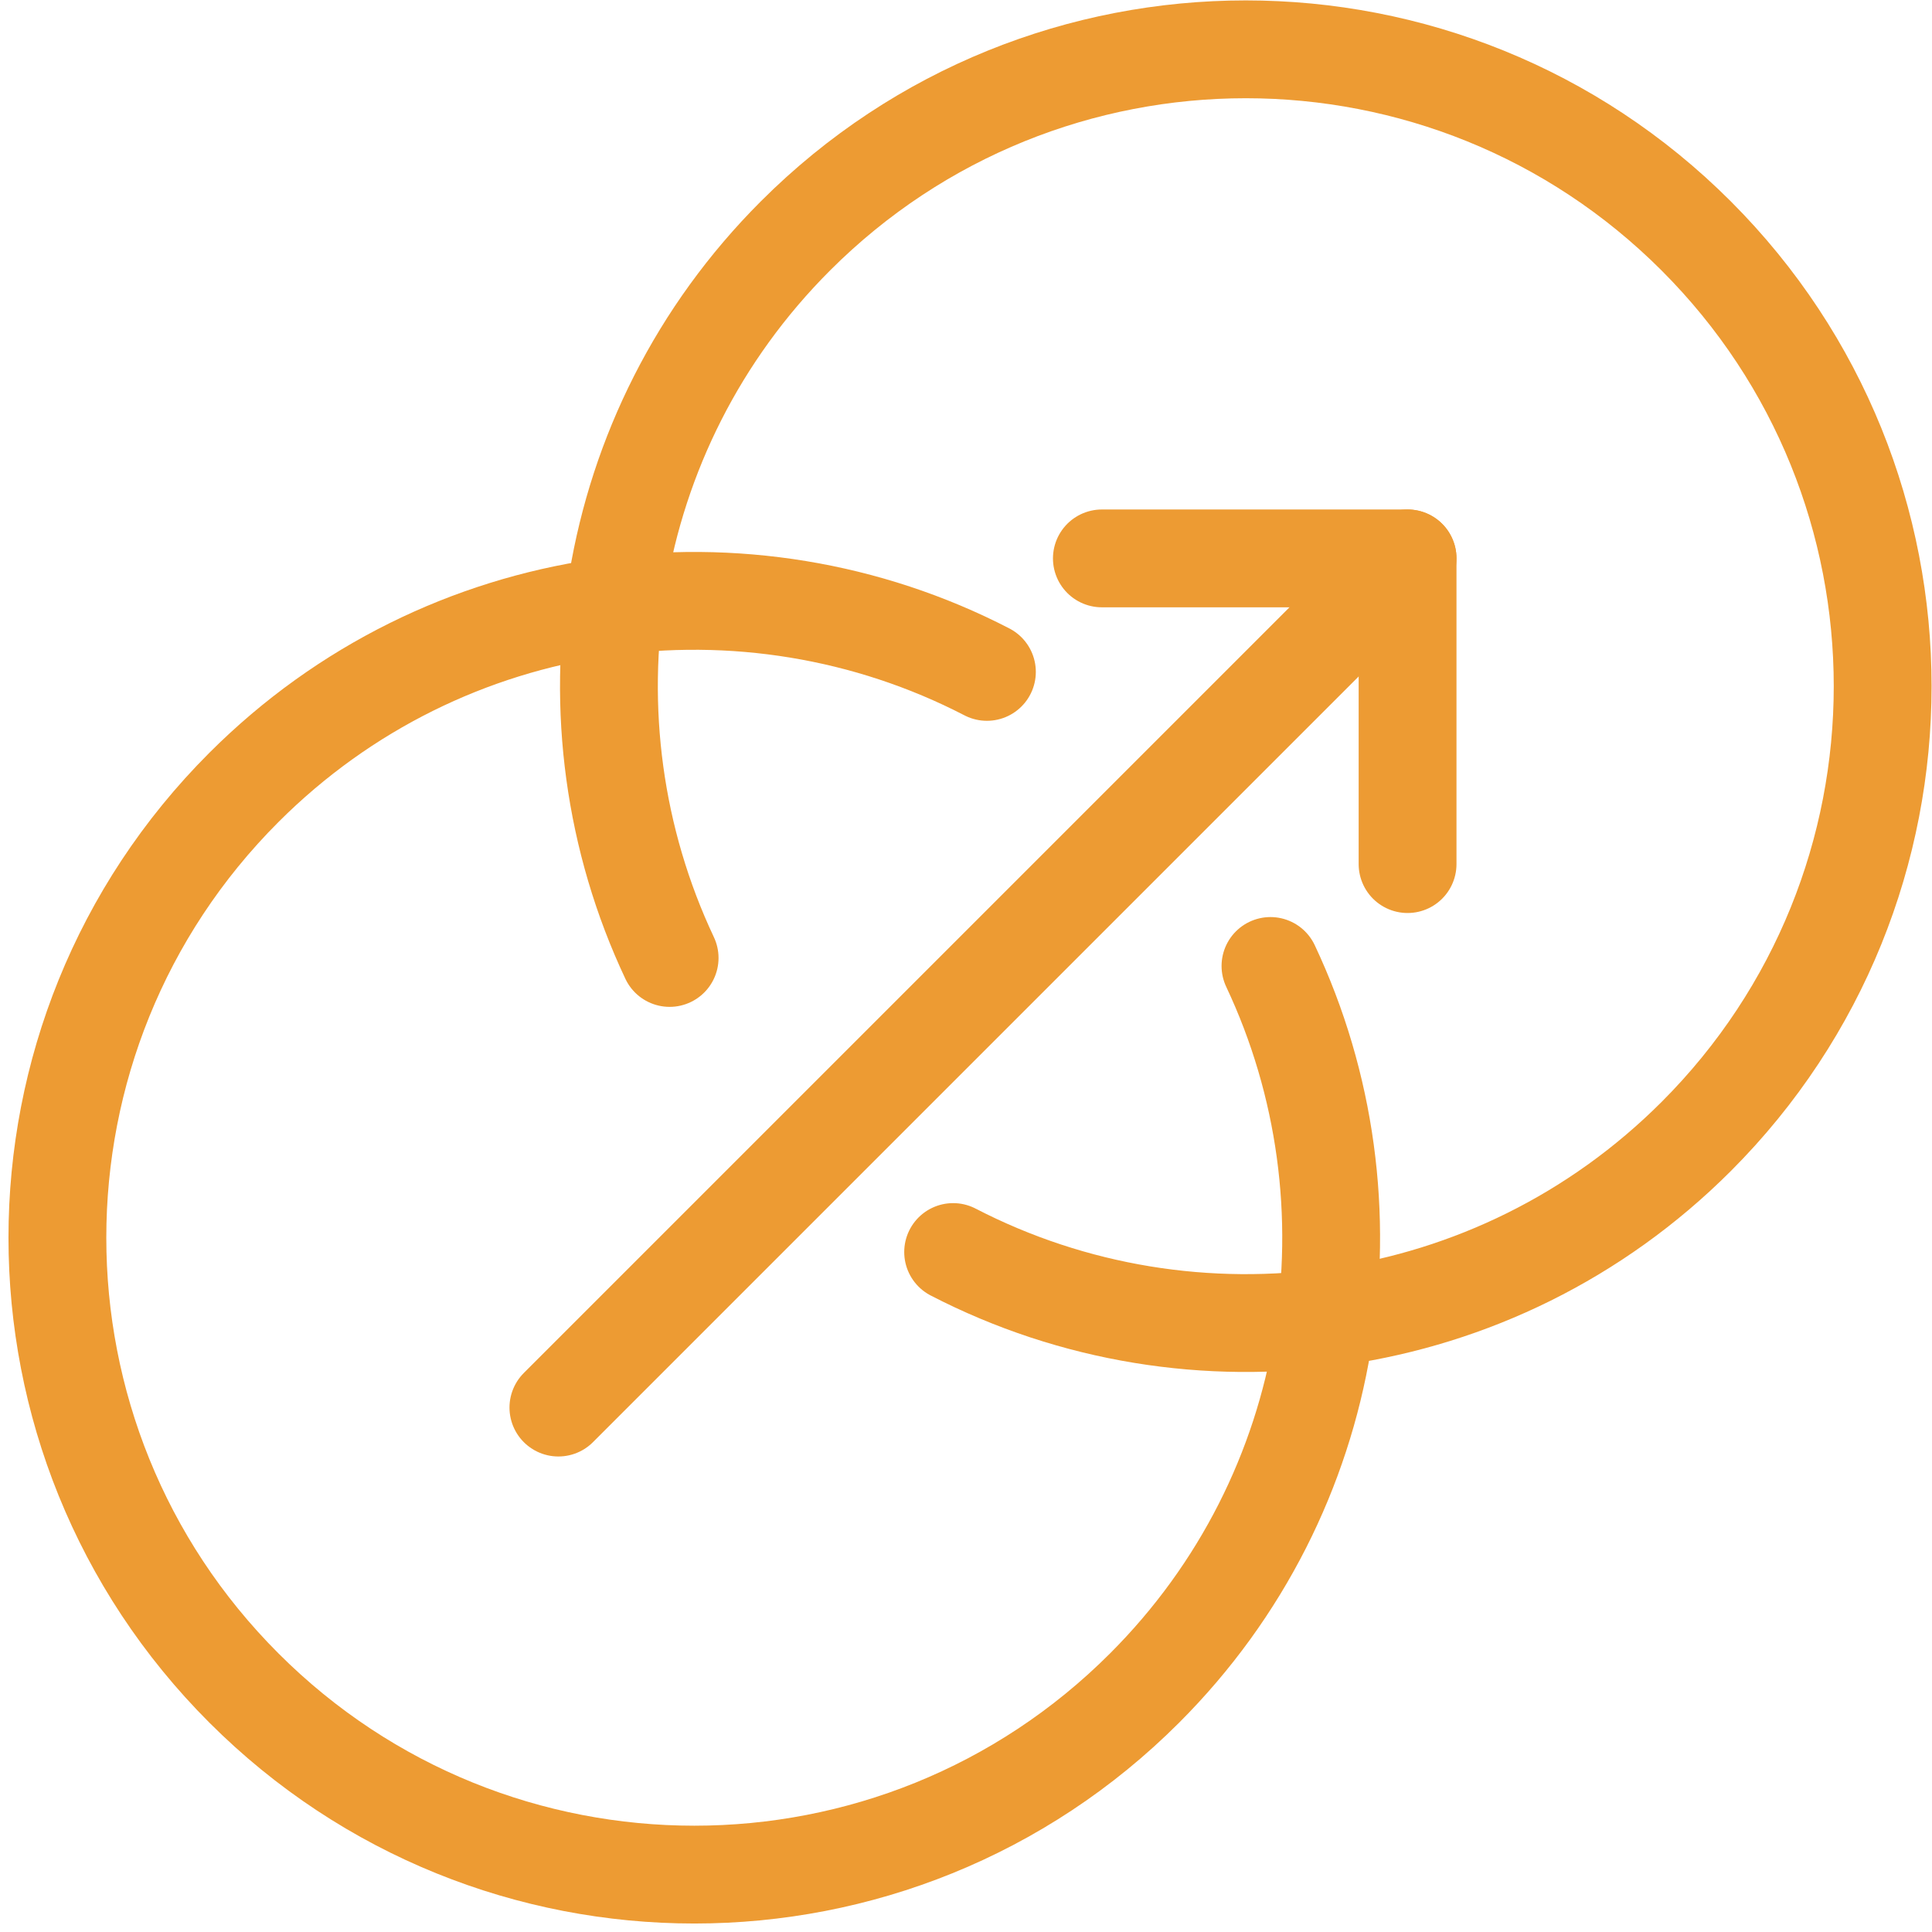
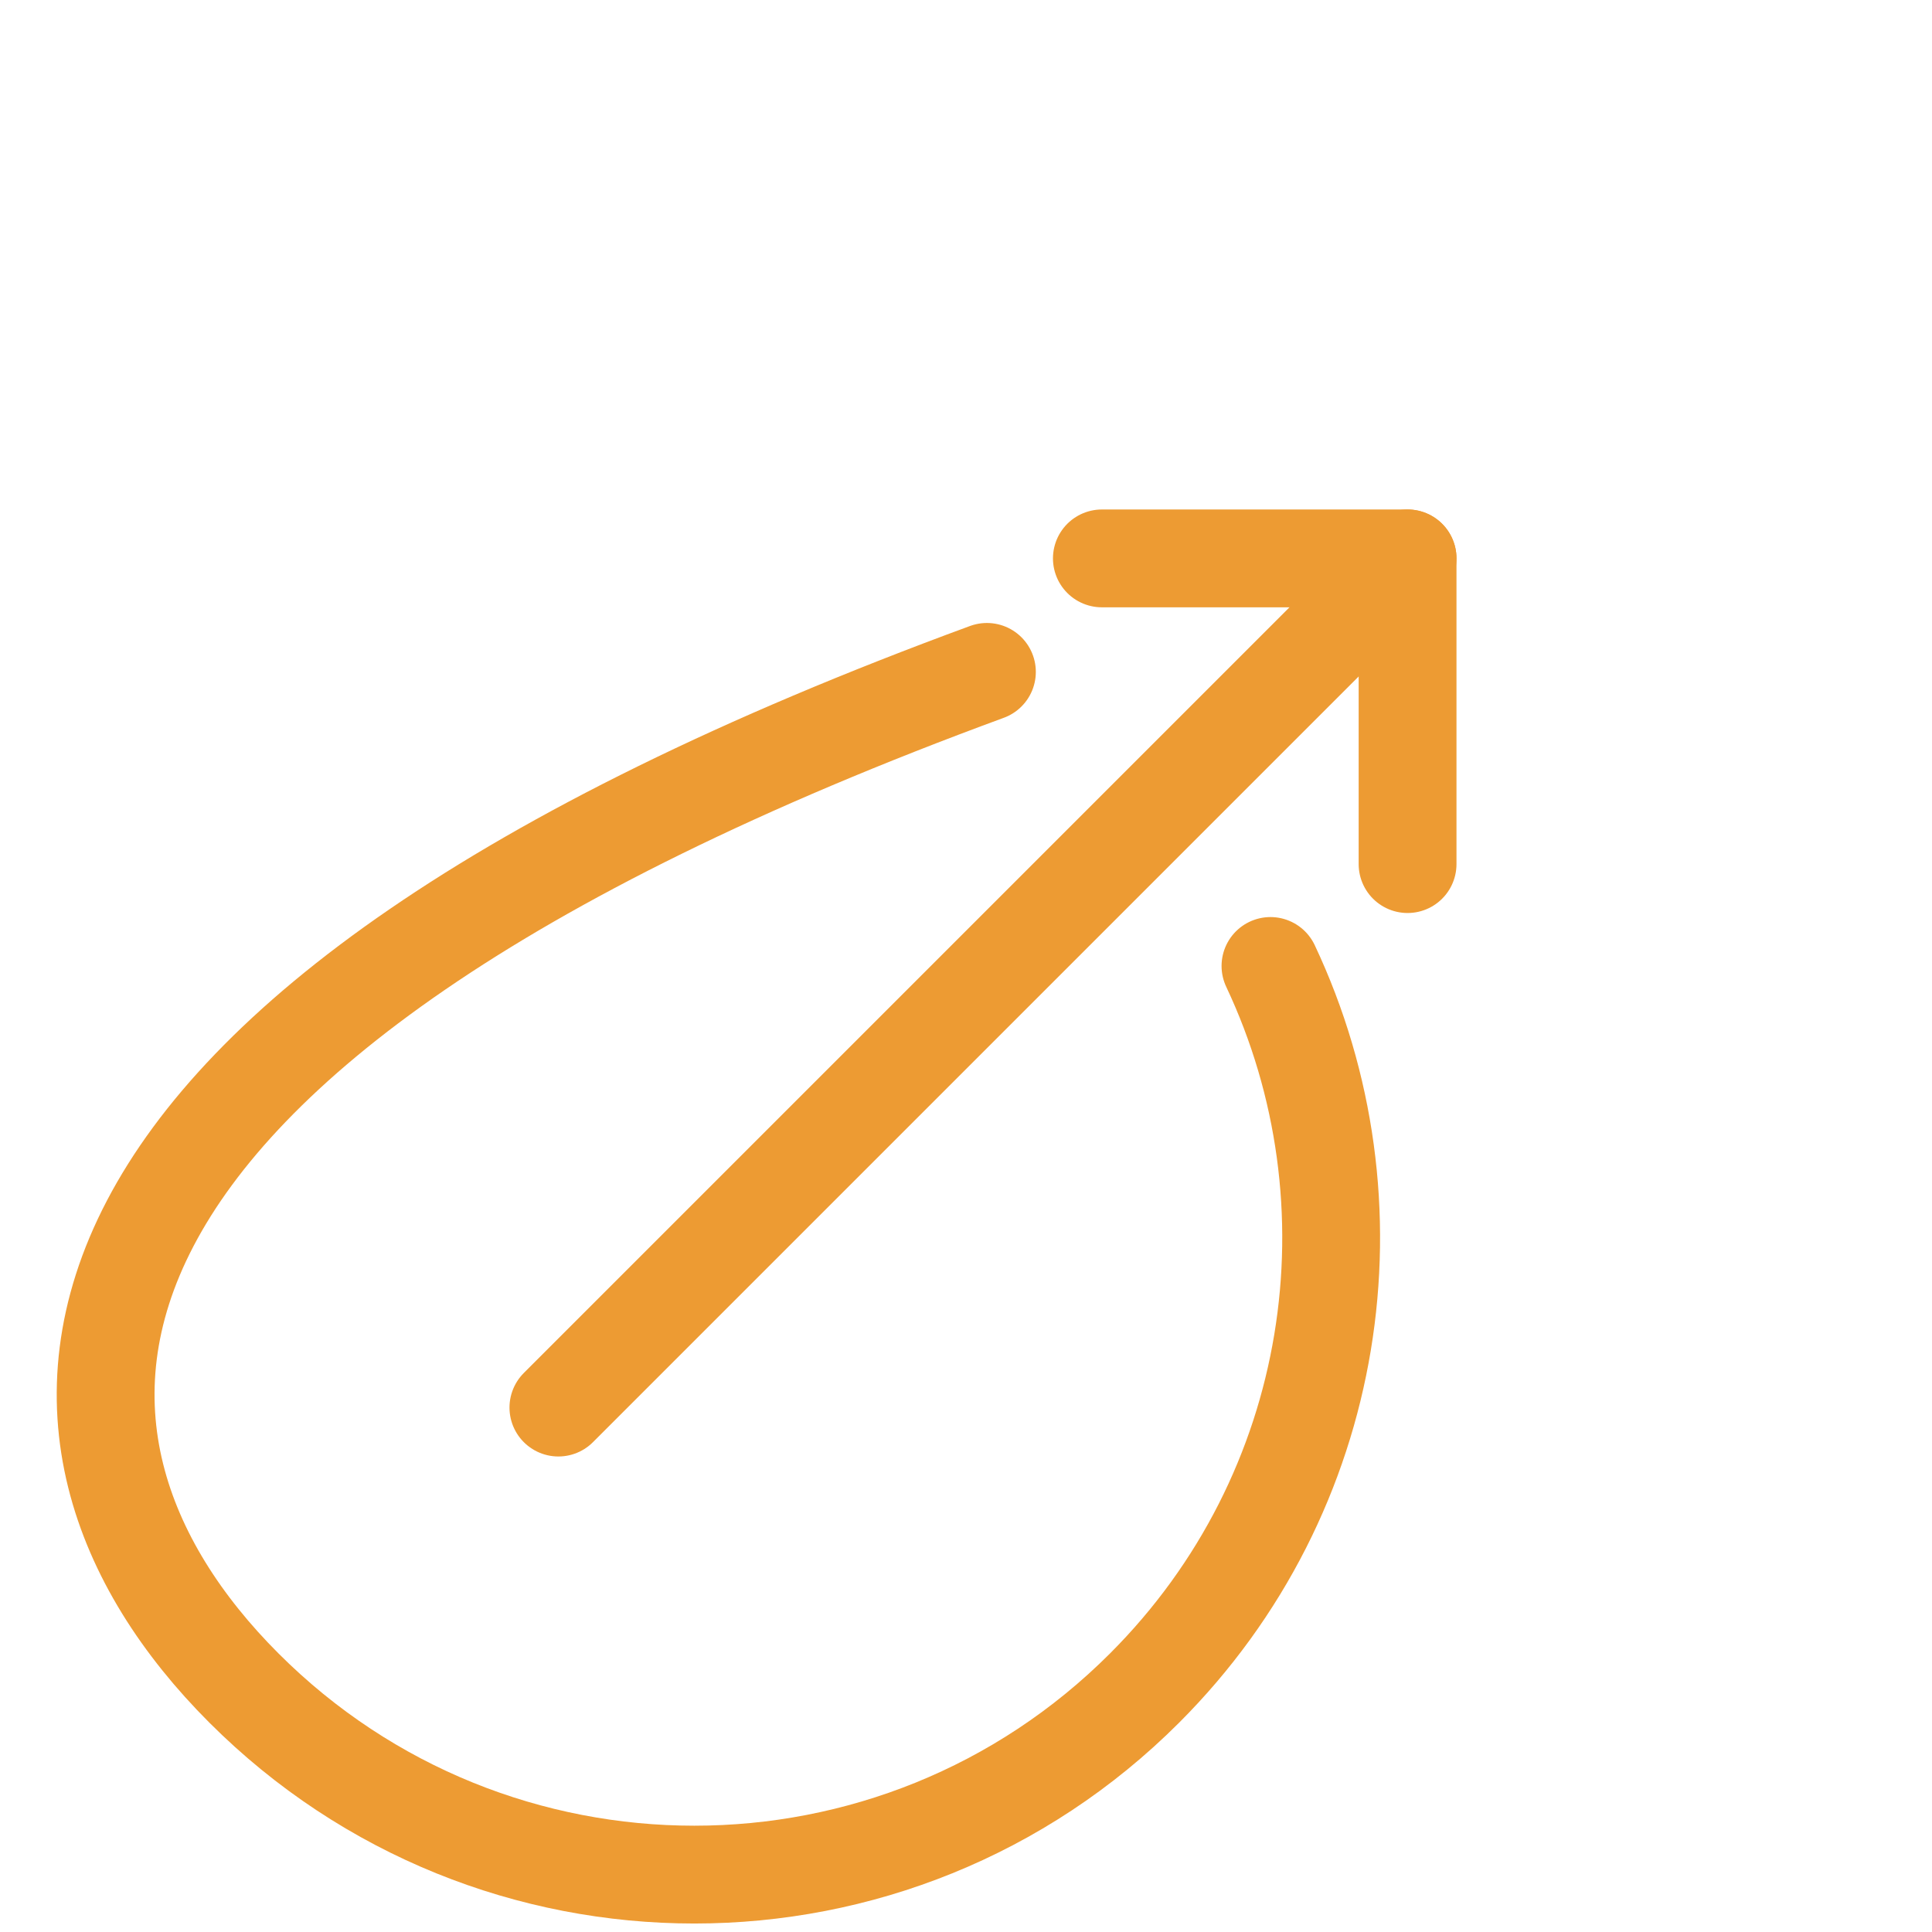
<svg xmlns="http://www.w3.org/2000/svg" width="79px" height="79px" viewBox="0 0 79 79" version="1.1">
  <title>Transition icon</title>
  <desc>Created with Sketch.</desc>
  <g id="Page-Designs" stroke="none" stroke-width="1" fill="none" fill-rule="evenodd" stroke-linecap="round" stroke-linejoin="round">
    <g id="Pillar-&gt;-Sobriety" transform="translate(-825, -1978)" stroke="#ED9B33" stroke-width="4">
      <g id="steps" transform="translate(111, 1573)">
        <g id="Group-3" transform="translate(0, 370)">
          <g id="Transition-icon" transform="translate(716, 37)">
            <polyline id="Stroke-1" points="55.556 33.333 55.556 20.833 43.056 20.833" />
            <line x1="20.833" y1="55.556" x2="55.556" y2="20.833" id="Stroke-2" />
            <g id="Group-7">
-               <path d="M38.355,25.474 C28.552,20.4 16.198,21.974 7.975,30.196 C-2.196,40.367 -2.196,56.856 7.975,67.025 C18.147,77.196 34.635,77.196 44.802,67.025 C52.788,59.041 54.506,47.159 49.95,37.499" id="Stroke-3" />
-               <path d="M36.974,49.196 C46.779,54.27 59.131,52.696 67.356,44.474 C77.525,34.303 77.525,17.814 67.356,7.645 C57.184,-2.526 40.696,-2.526 30.527,7.645 C22.541,15.631 20.826,27.511 25.381,37.171" id="Stroke-5" />
+               <path d="M38.355,25.474 C-2.196,40.367 -2.196,56.856 7.975,67.025 C18.147,77.196 34.635,77.196 44.802,67.025 C52.788,59.041 54.506,47.159 49.95,37.499" id="Stroke-3" />
            </g>
          </g>
        </g>
      </g>
    </g>
  </g>
</svg>